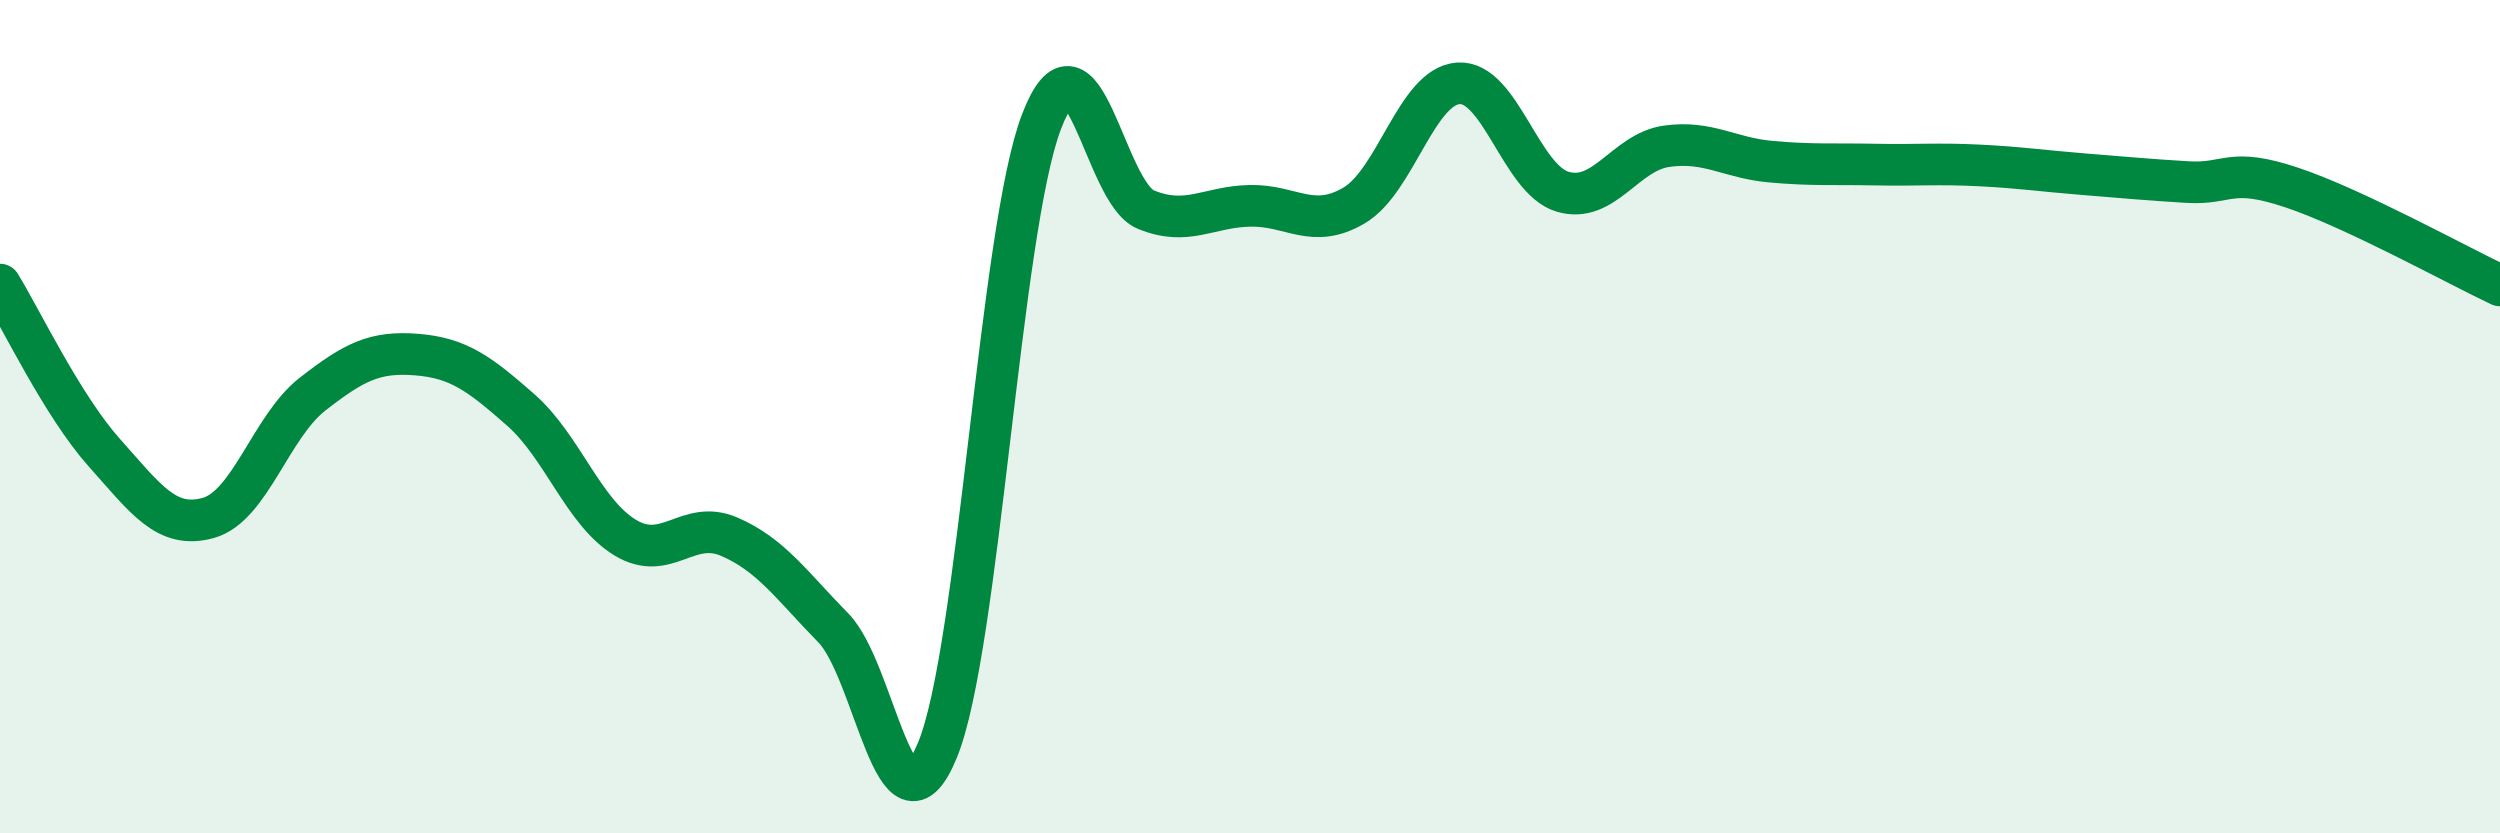
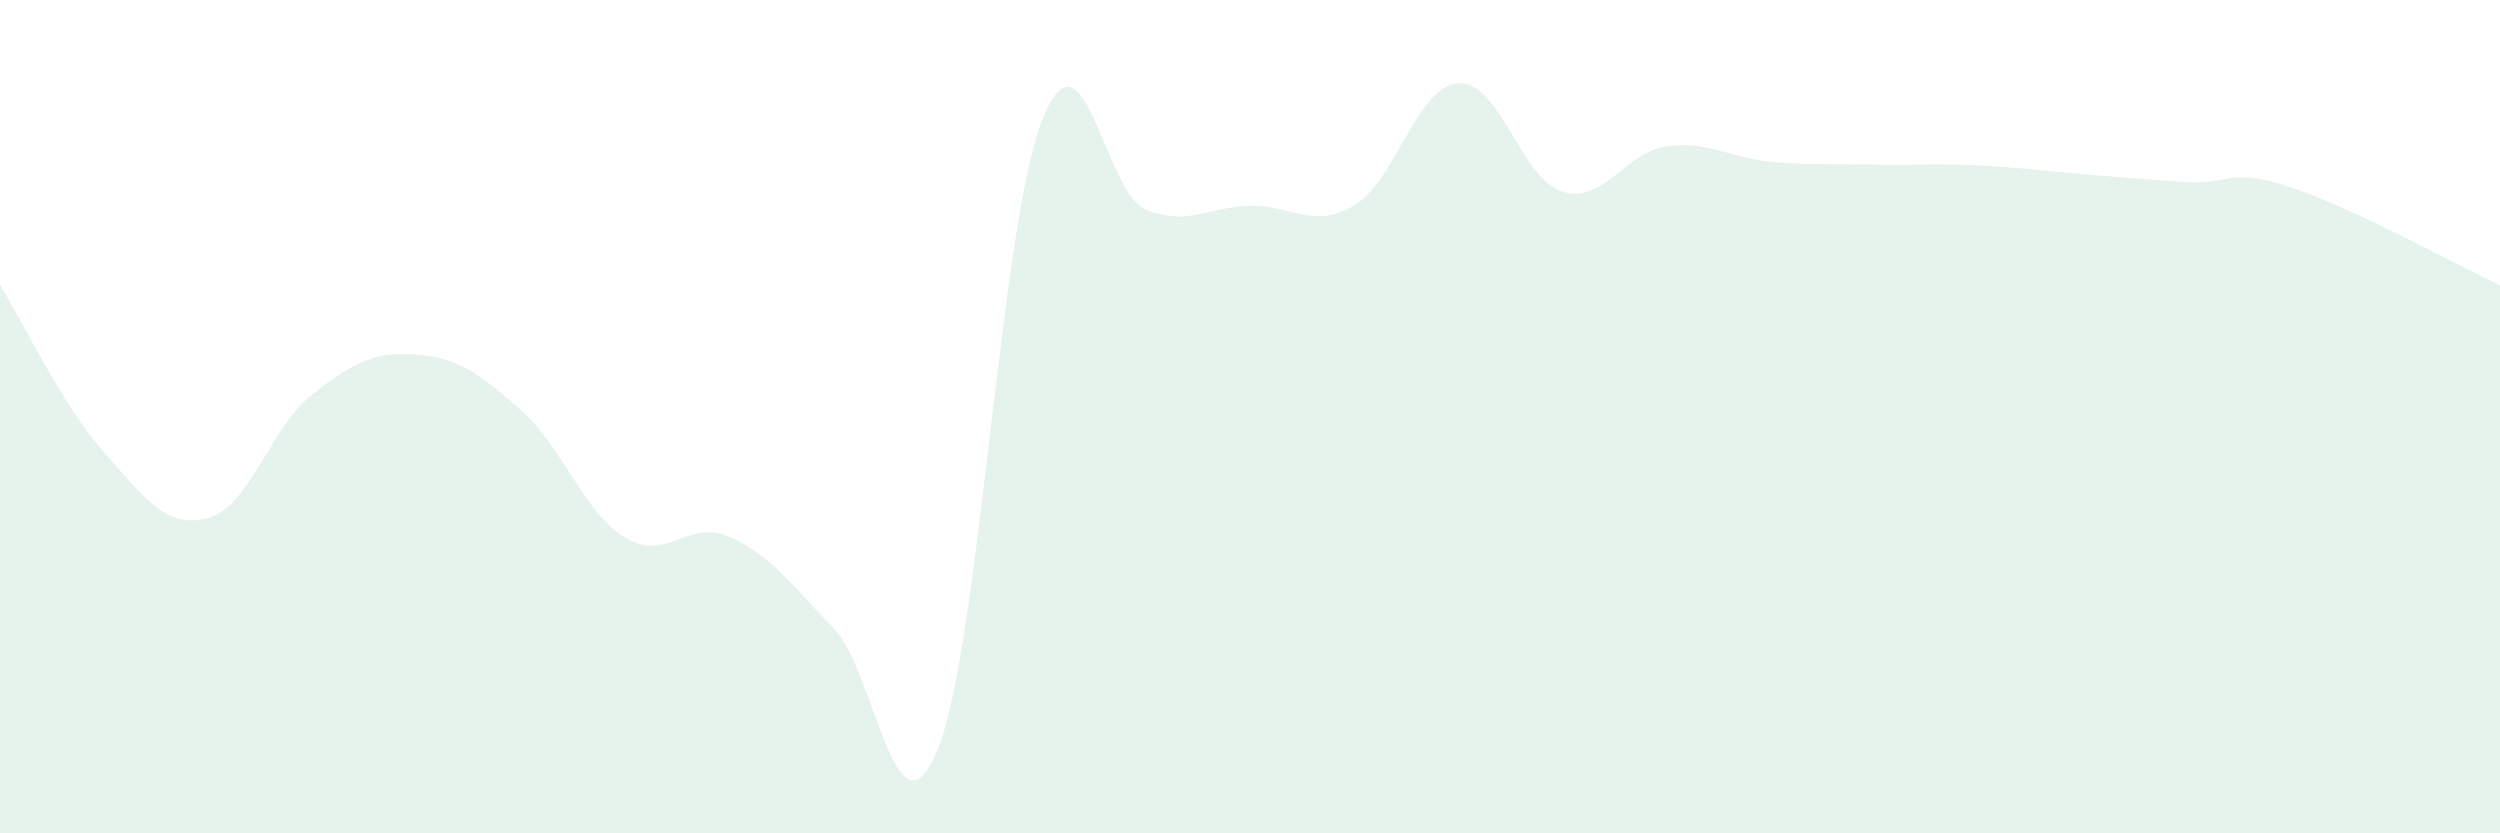
<svg xmlns="http://www.w3.org/2000/svg" width="60" height="20" viewBox="0 0 60 20">
  <path d="M 0,6.83 C 0.5,7.64 1.5,9.74 2.5,10.86 C 3.5,11.98 4,12.71 5,12.43 C 6,12.15 6.5,10.24 7.5,9.46 C 8.5,8.68 9,8.43 10,8.51 C 11,8.59 11.5,8.96 12.5,9.84 C 13.5,10.72 14,12.29 15,12.9 C 16,13.51 16.5,12.45 17.5,12.88 C 18.5,13.31 19,14.05 20,15.07 C 21,16.09 21.5,20.43 22.5,18 C 23.5,15.57 24,5.5 25,2.91 C 26,0.32 26.5,4.62 27.5,5.03 C 28.5,5.44 29,4.96 30,4.94 C 31,4.92 31.5,5.52 32.5,4.93 C 33.5,4.34 34,2.07 35,2 C 36,1.93 36.5,4.3 37.5,4.6 C 38.5,4.9 39,3.65 40,3.51 C 41,3.37 41.5,3.79 42.5,3.88 C 43.5,3.97 44,3.93 45,3.95 C 46,3.97 46.5,3.92 47.5,3.97 C 48.5,4.02 49,4.1 50,4.18 C 51,4.26 51.5,4.31 52.5,4.37 C 53.5,4.43 53.5,4 55,4.5 C 56.5,5 59,6.38 60,6.85L60 20L0 20Z" fill="#008740" opacity="0.1" stroke-linecap="round" stroke-linejoin="round" />
-   <path d="M 0,6.83 C 0.5,7.64 1.5,9.74 2.5,10.86 C 3.5,11.98 4,12.71 5,12.43 C 6,12.15 6.5,10.24 7.5,9.46 C 8.5,8.68 9,8.43 10,8.51 C 11,8.59 11.5,8.96 12.5,9.84 C 13.5,10.72 14,12.29 15,12.9 C 16,13.51 16.5,12.45 17.5,12.88 C 18.5,13.31 19,14.05 20,15.07 C 21,16.09 21.5,20.43 22.5,18 C 23.5,15.57 24,5.5 25,2.91 C 26,0.32 26.5,4.62 27.5,5.03 C 28.5,5.44 29,4.96 30,4.94 C 31,4.92 31.5,5.52 32.5,4.93 C 33.5,4.34 34,2.07 35,2 C 36,1.93 36.5,4.3 37.5,4.6 C 38.5,4.9 39,3.65 40,3.51 C 41,3.37 41.5,3.79 42.5,3.88 C 43.5,3.97 44,3.93 45,3.95 C 46,3.97 46.5,3.92 47.5,3.97 C 48.5,4.02 49,4.1 50,4.18 C 51,4.26 51.5,4.31 52.5,4.37 C 53.5,4.43 53.5,4 55,4.5 C 56.5,5 59,6.38 60,6.85" stroke="#008740" stroke-width="1" fill="none" stroke-linecap="round" stroke-linejoin="round" />
</svg>